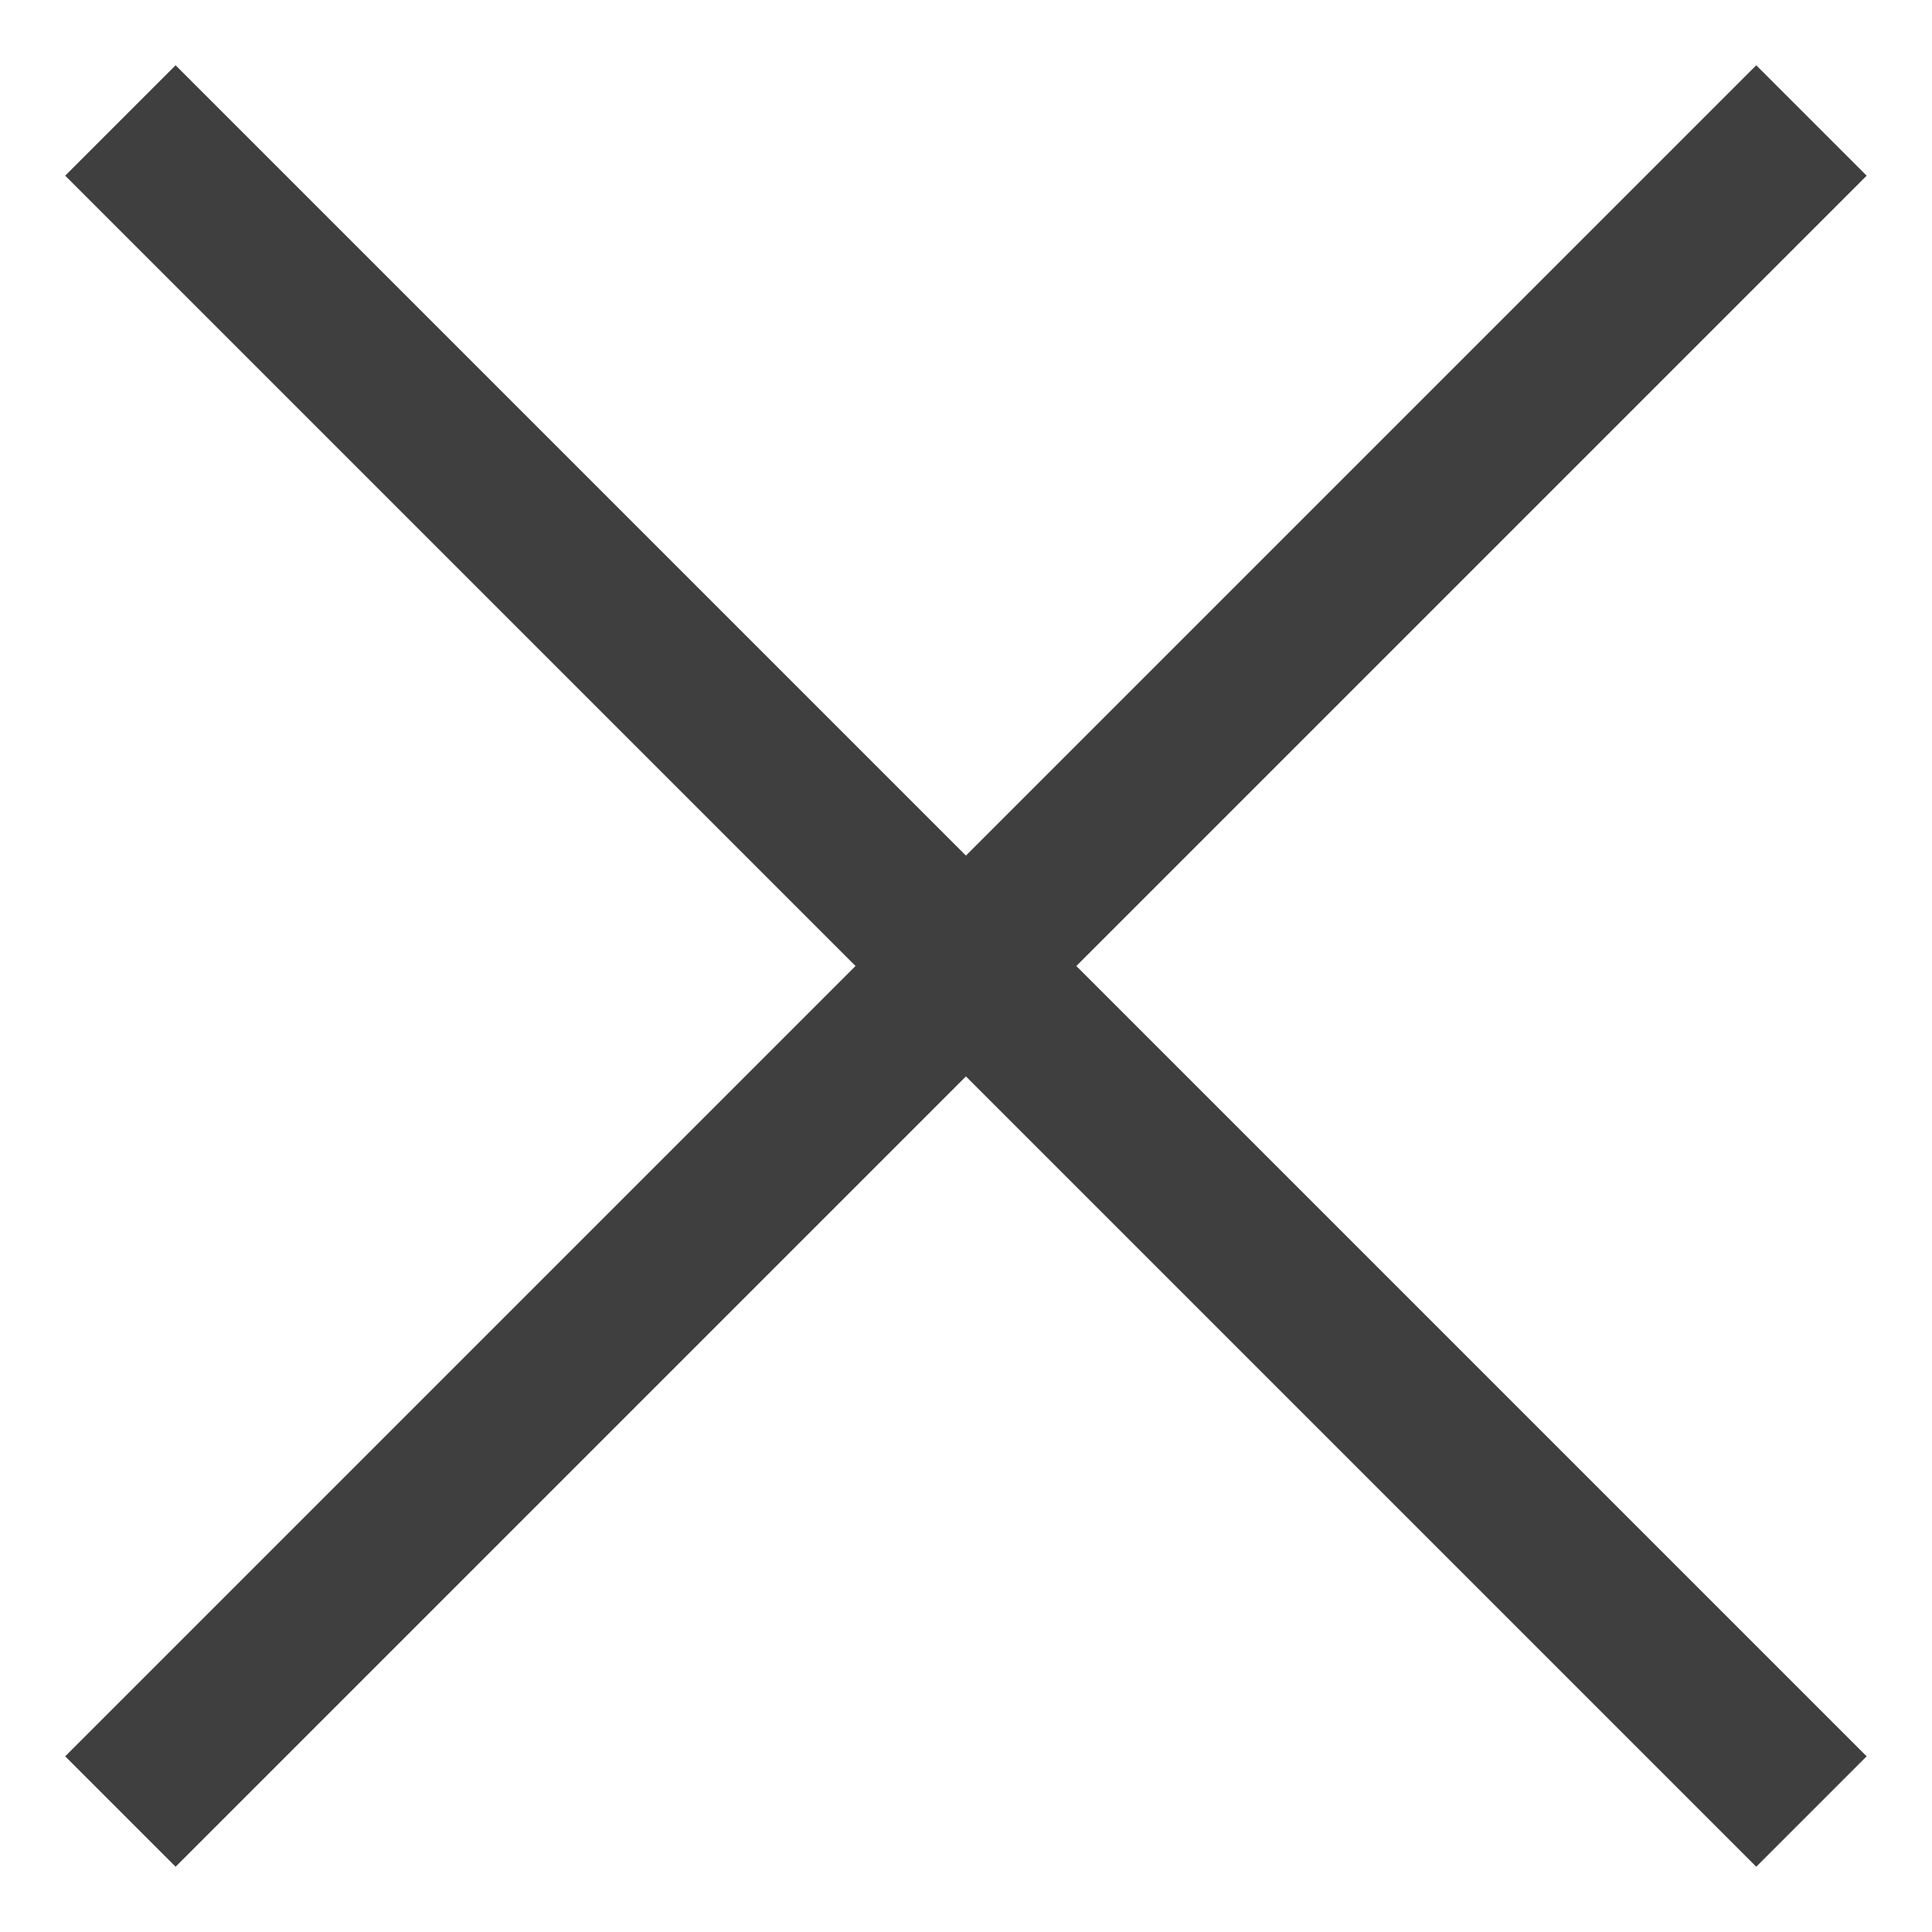
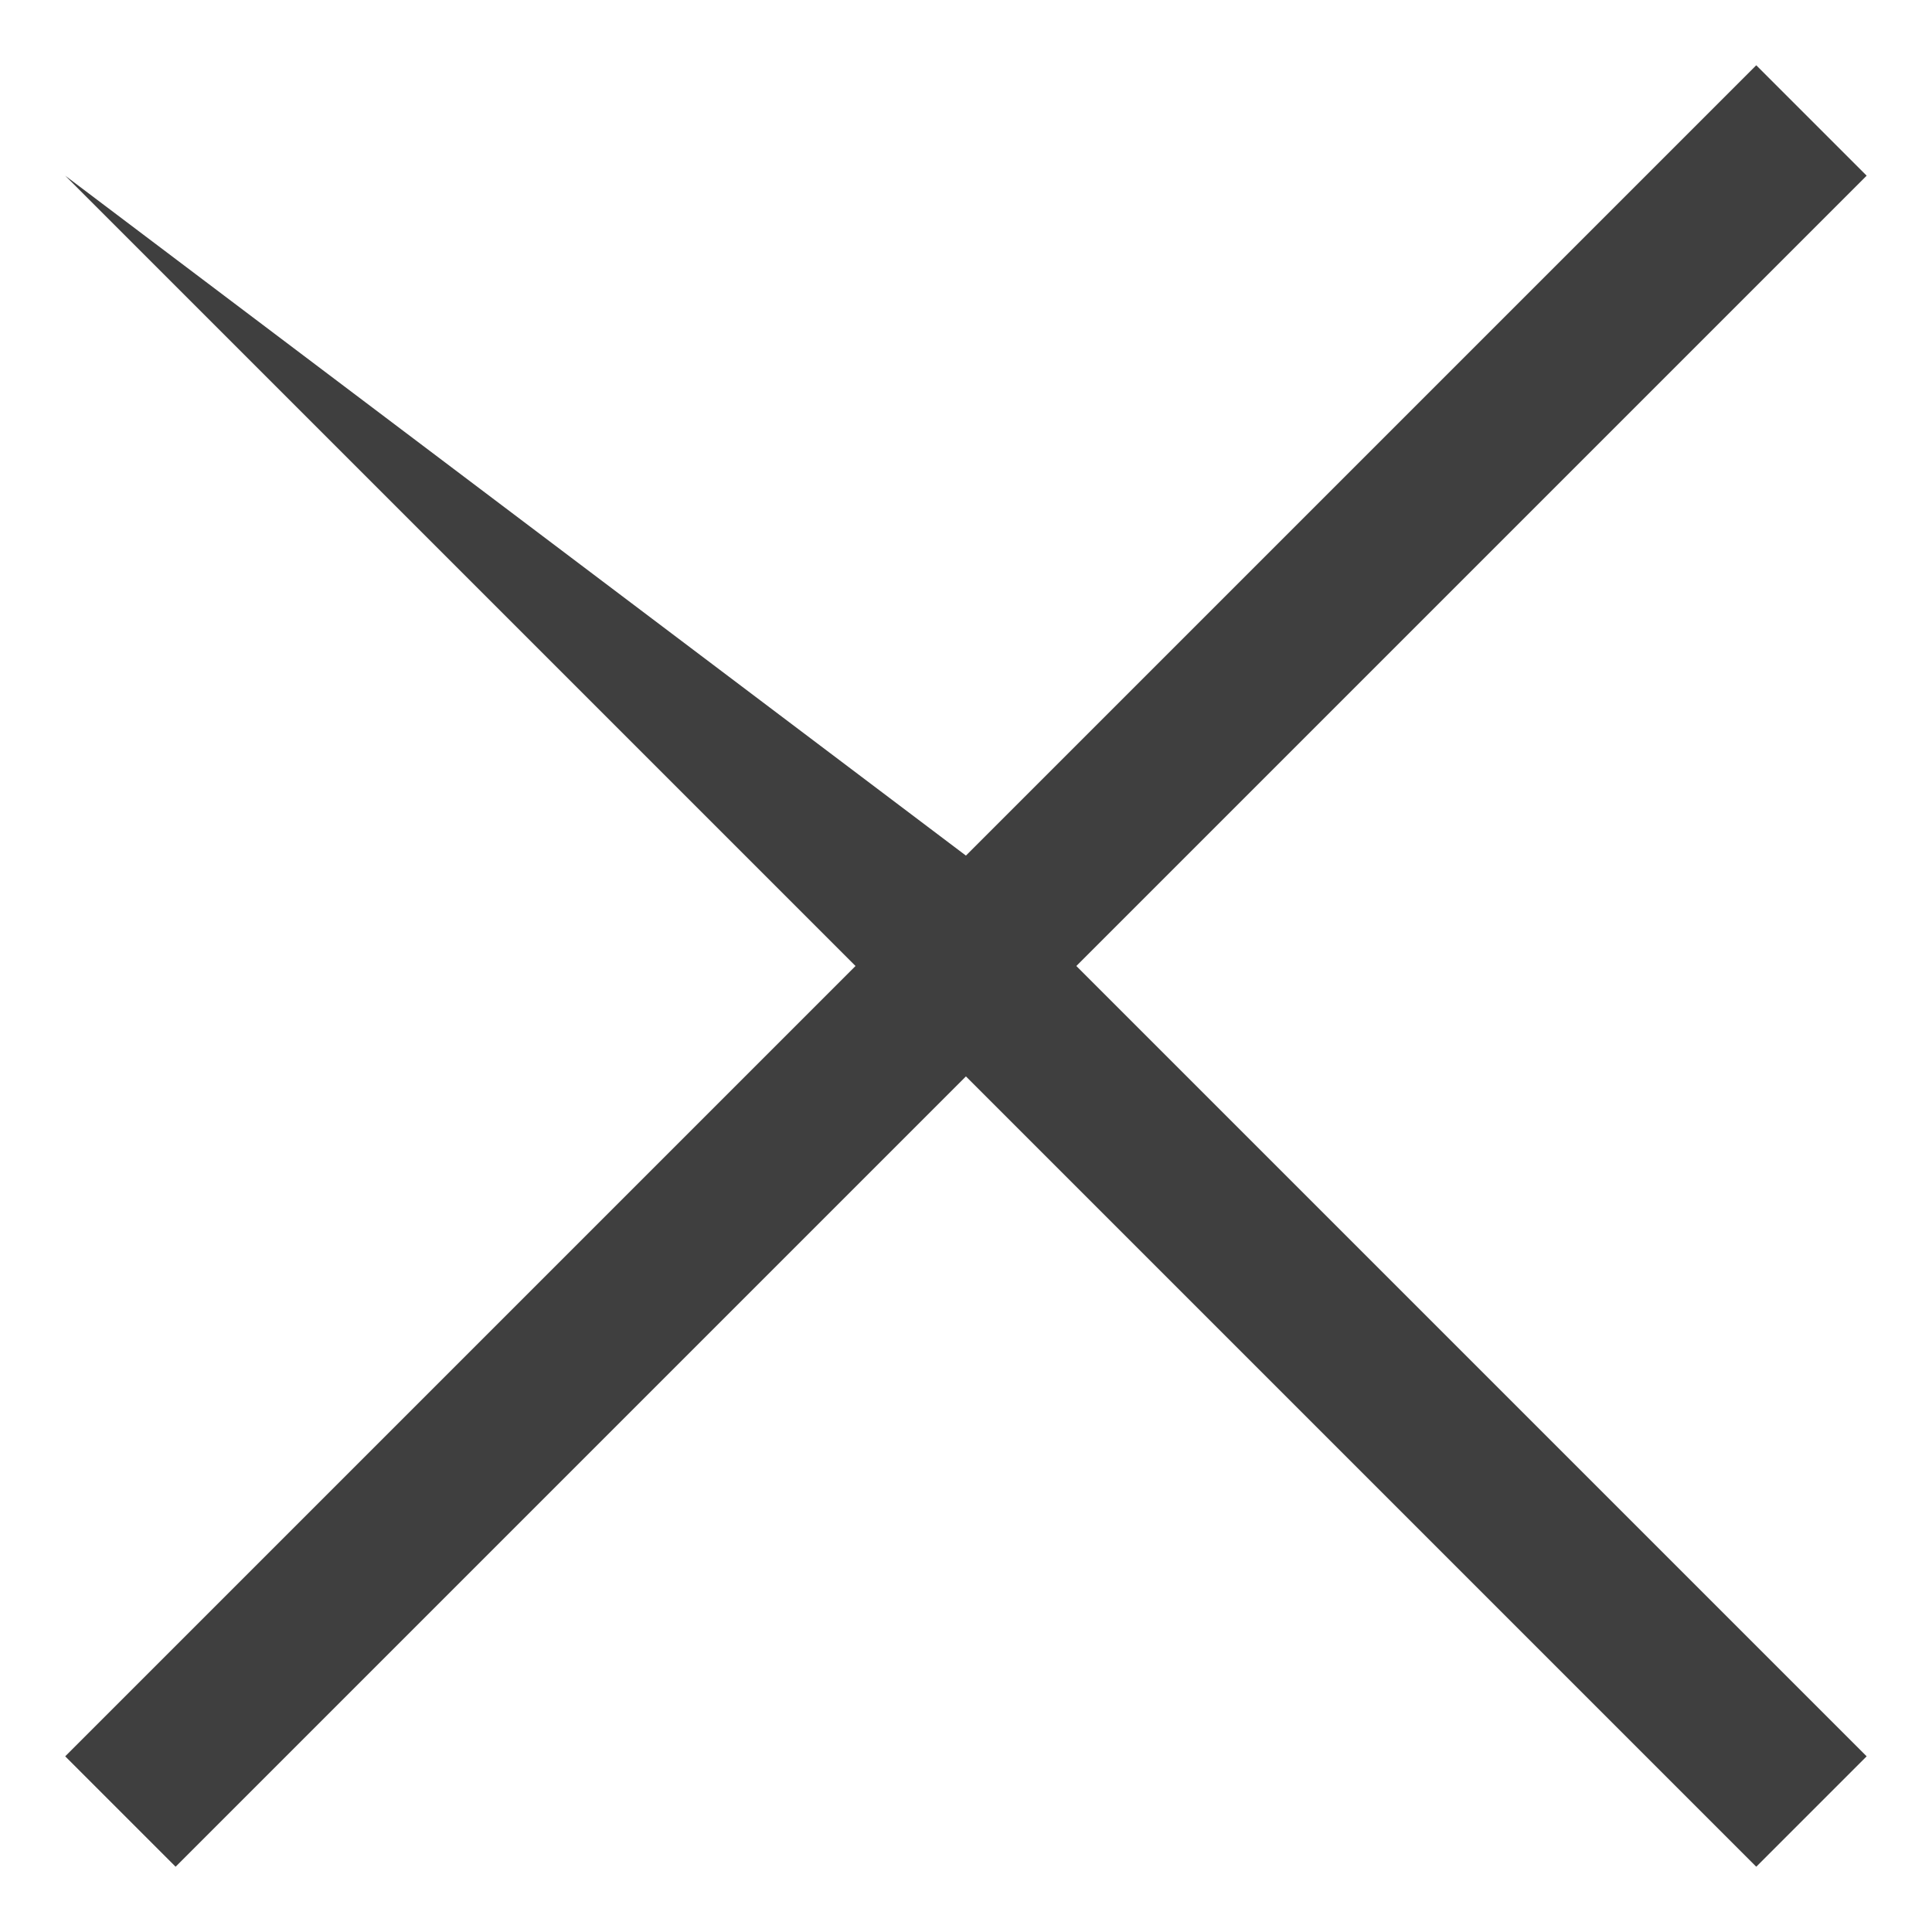
<svg xmlns="http://www.w3.org/2000/svg" width="28" height="28" viewBox="0 0 28 28" fill="none">
-   <path d="M2.545 27.054L0.945 25.454L12.399 14L0.945 2.546L2.545 0.946L13.999 12.4L25.453 0.946L27.053 2.546L15.599 14L27.053 25.454L25.453 27.054L13.999 15.6L2.545 27.054Z" fill="#3F3F3F" />
+   <path d="M2.545 27.054L0.945 25.454L12.399 14L0.945 2.546L13.999 12.4L25.453 0.946L27.053 2.546L15.599 14L27.053 25.454L25.453 27.054L13.999 15.6L2.545 27.054Z" fill="#3F3F3F" />
</svg>